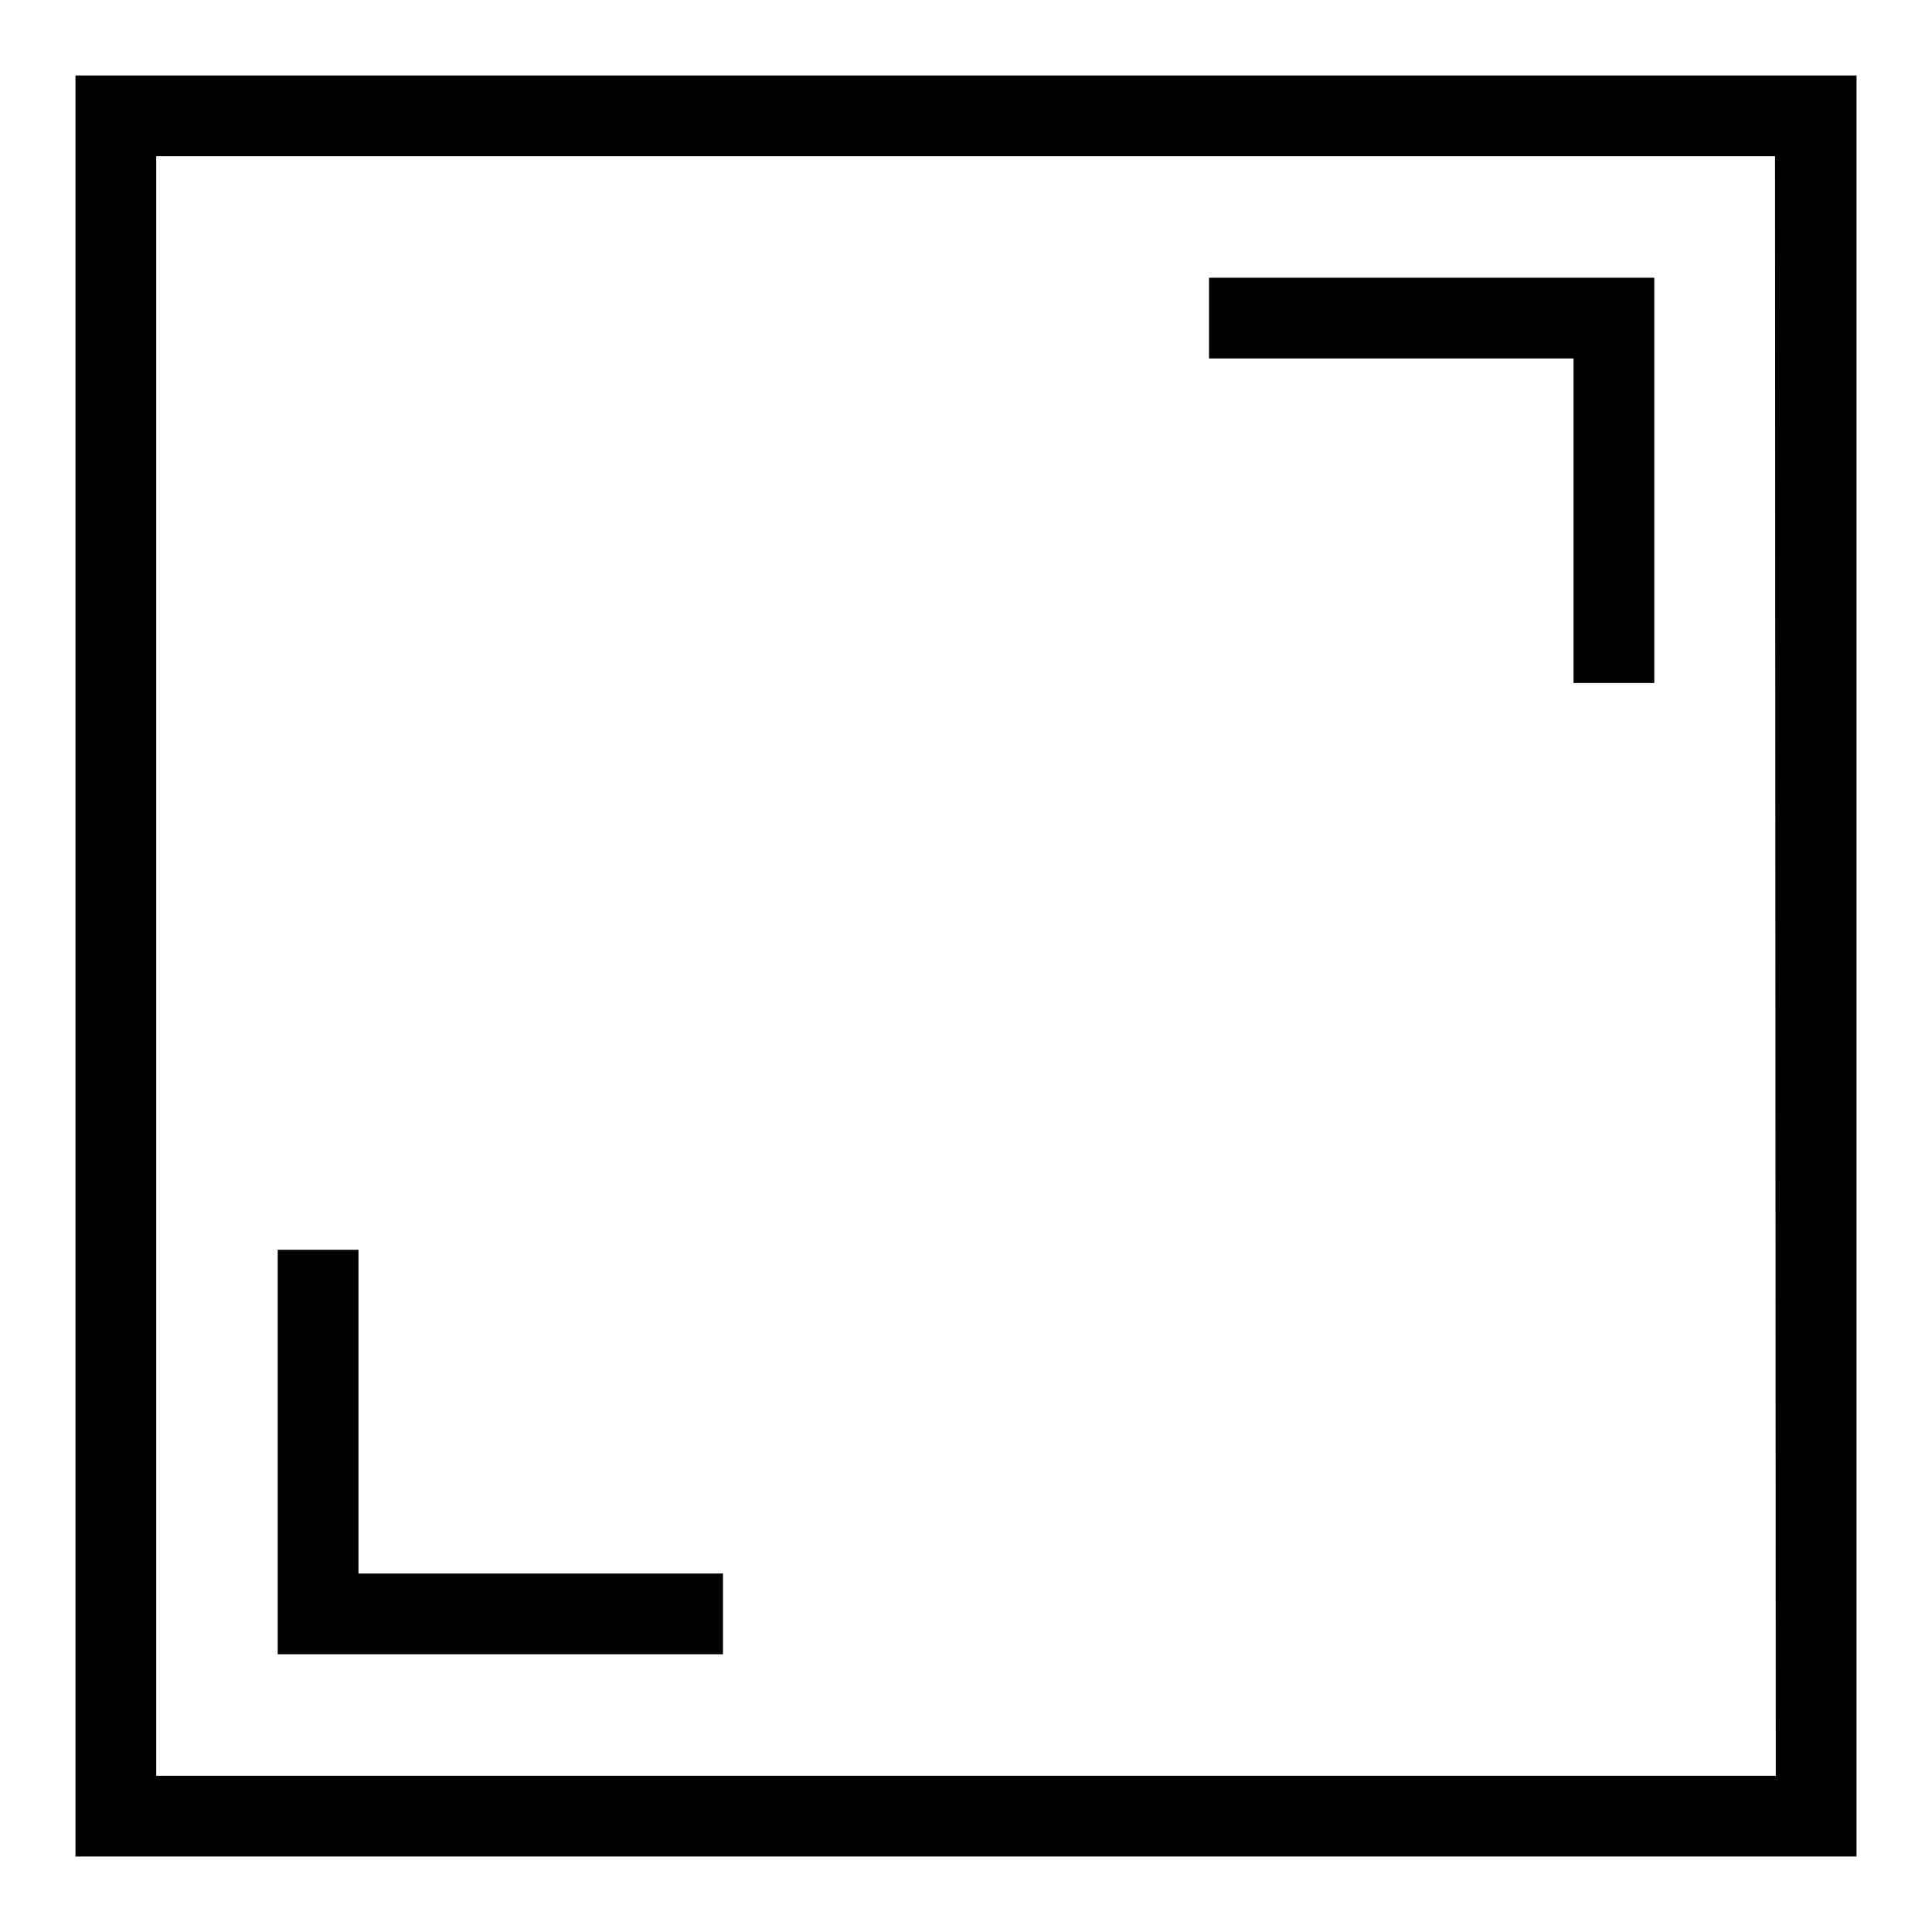
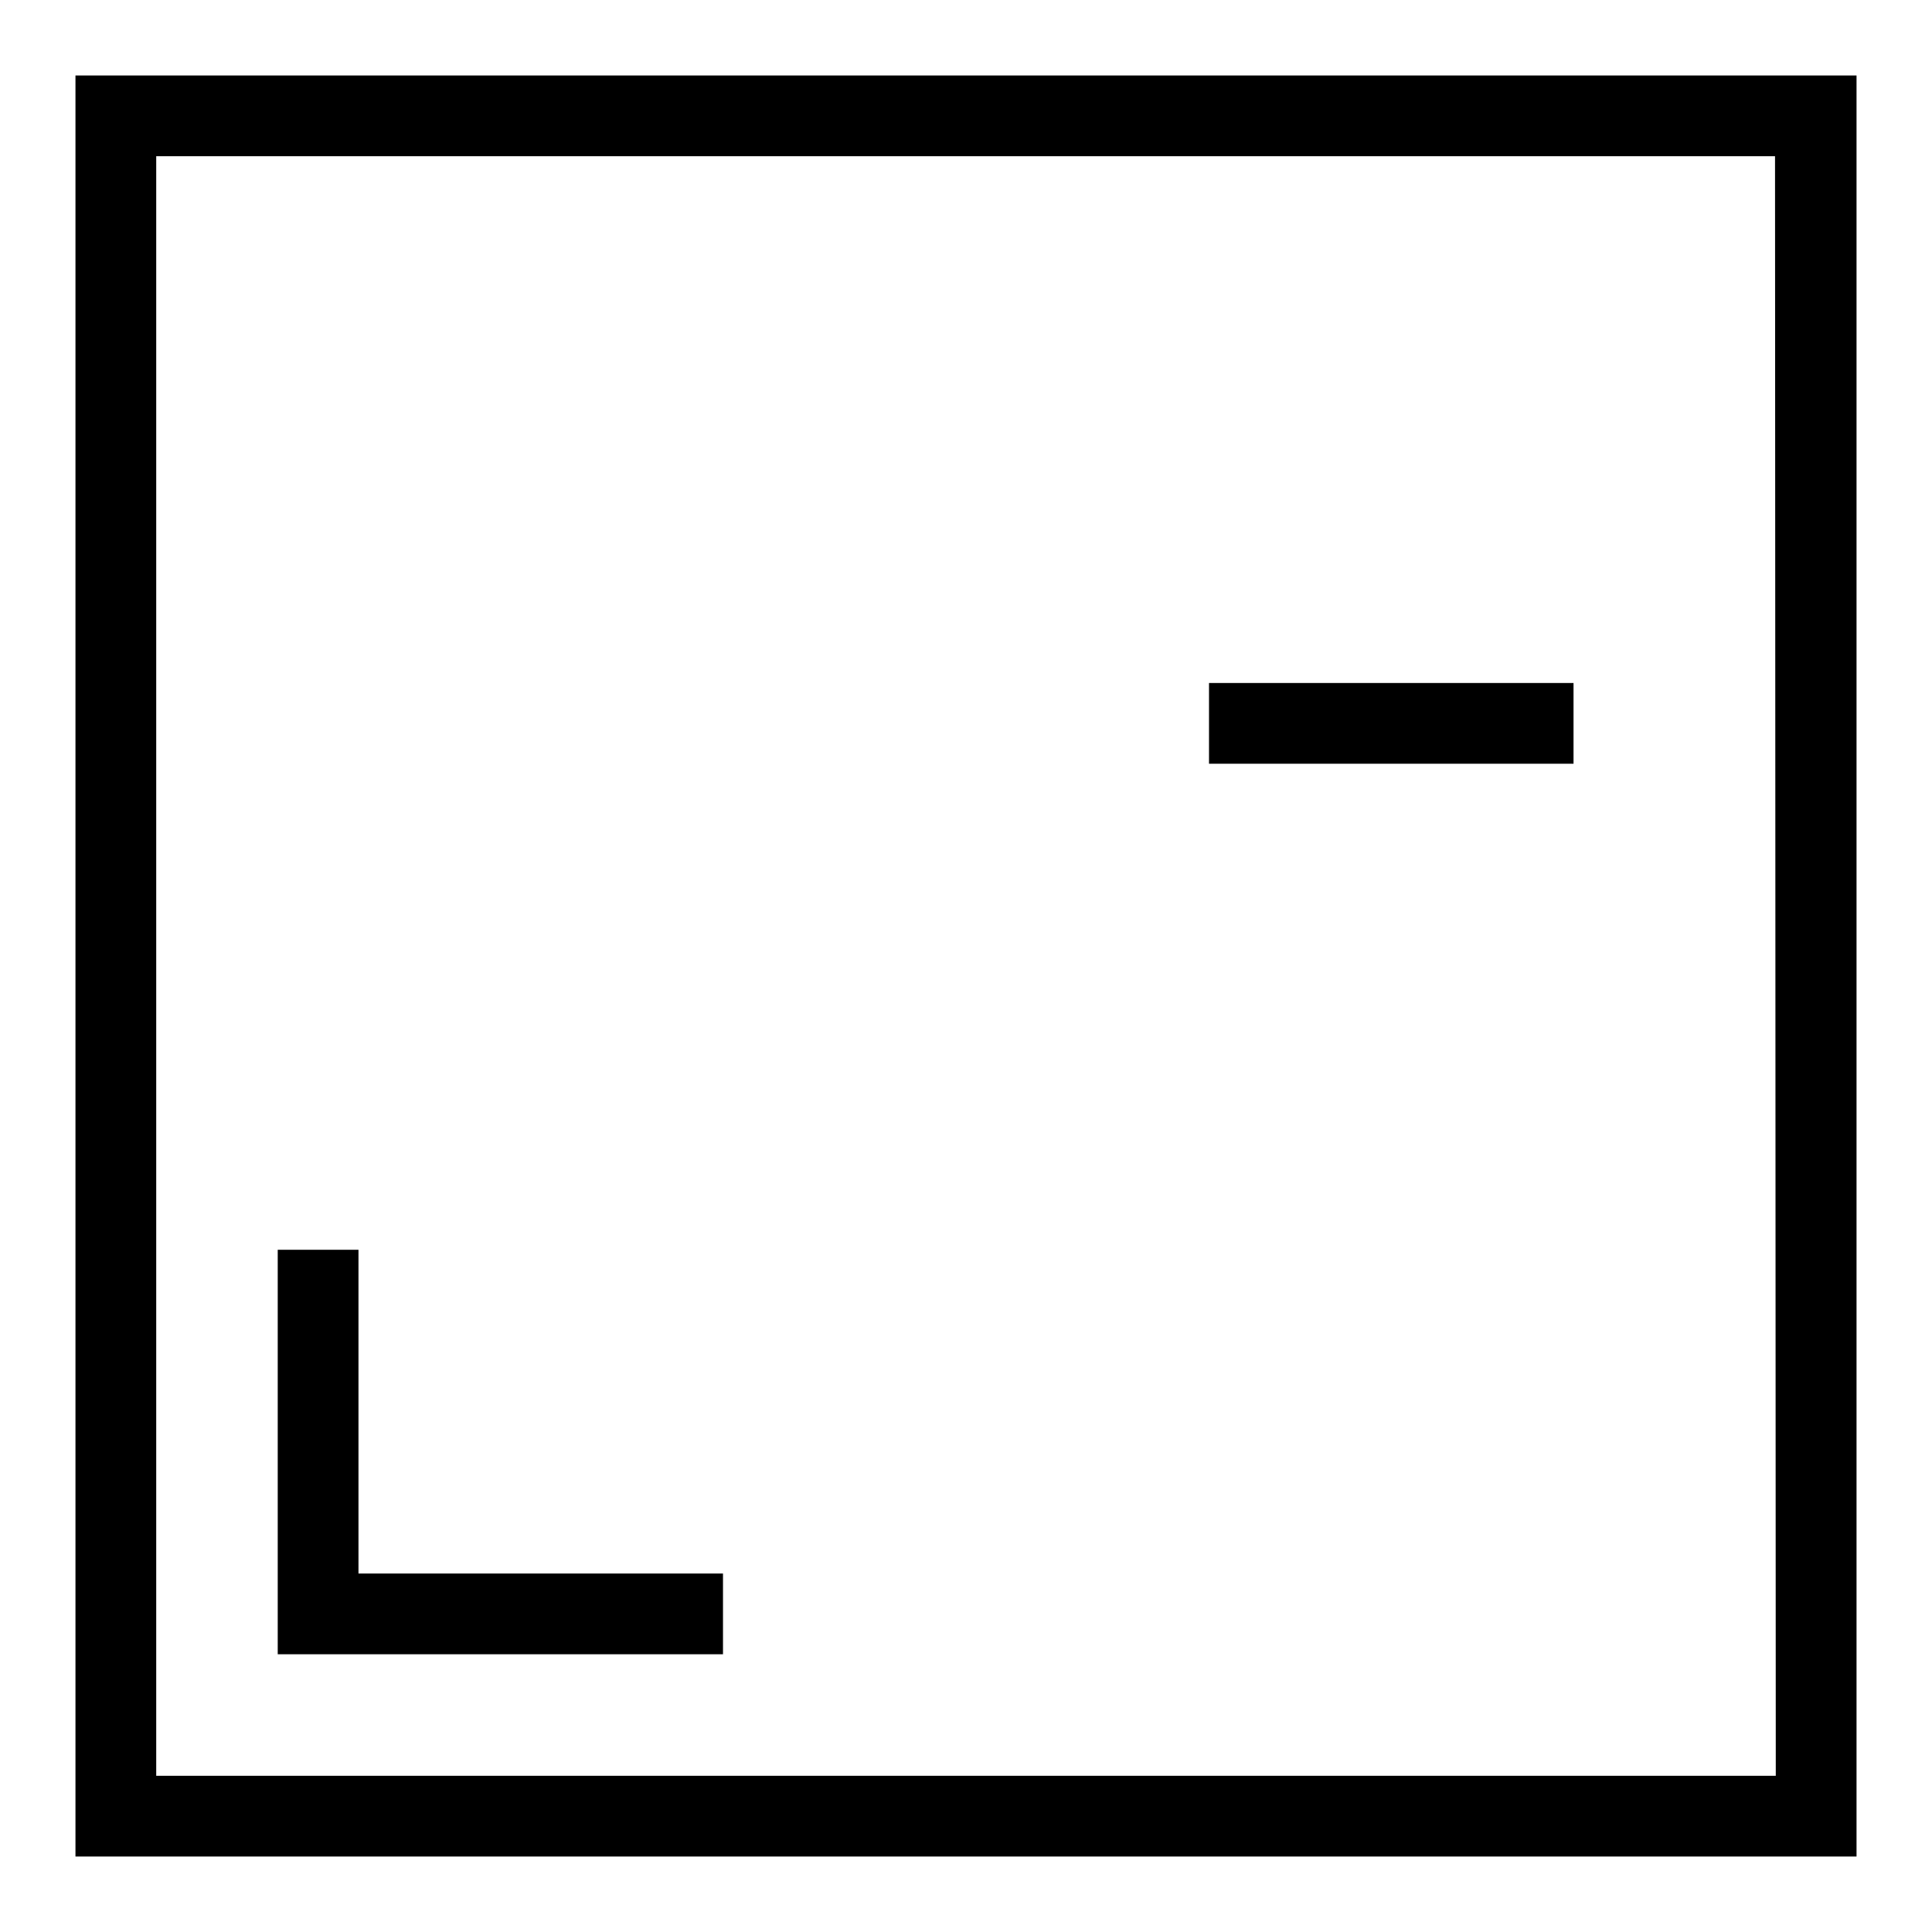
<svg xmlns="http://www.w3.org/2000/svg" version="1.1" x="0px" y="0px" viewBox="0 0 256 256" enable-background="new 0 0 256 256" xml:space="preserve">
  <g>
    <g>
      <g>
        <g id="Rectangle_30">
          <g>
-             <path fill="#000000" d="M208.5,90.5h10.7V36.8h-59v10.7h48.3V90.5z M10,10v236h236V10H10z M235.3,235.3H20.7V20.7h214.5L235.3,235.3L235.3,235.3z M95.8,208.5H47.5v-42.9H36.8v53.6h59V208.5z" />
+             <path fill="#000000" d="M208.5,90.5h10.7h-59v10.7h48.3V90.5z M10,10v236h236V10H10z M235.3,235.3H20.7V20.7h214.5L235.3,235.3L235.3,235.3z M95.8,208.5H47.5v-42.9H36.8v53.6h59V208.5z" />
          </g>
        </g>
      </g>
      <g />
      <g />
      <g />
      <g />
      <g />
      <g />
      <g />
      <g />
      <g />
      <g />
      <g />
      <g />
      <g />
      <g />
      <g />
    </g>
  </g>
</svg>